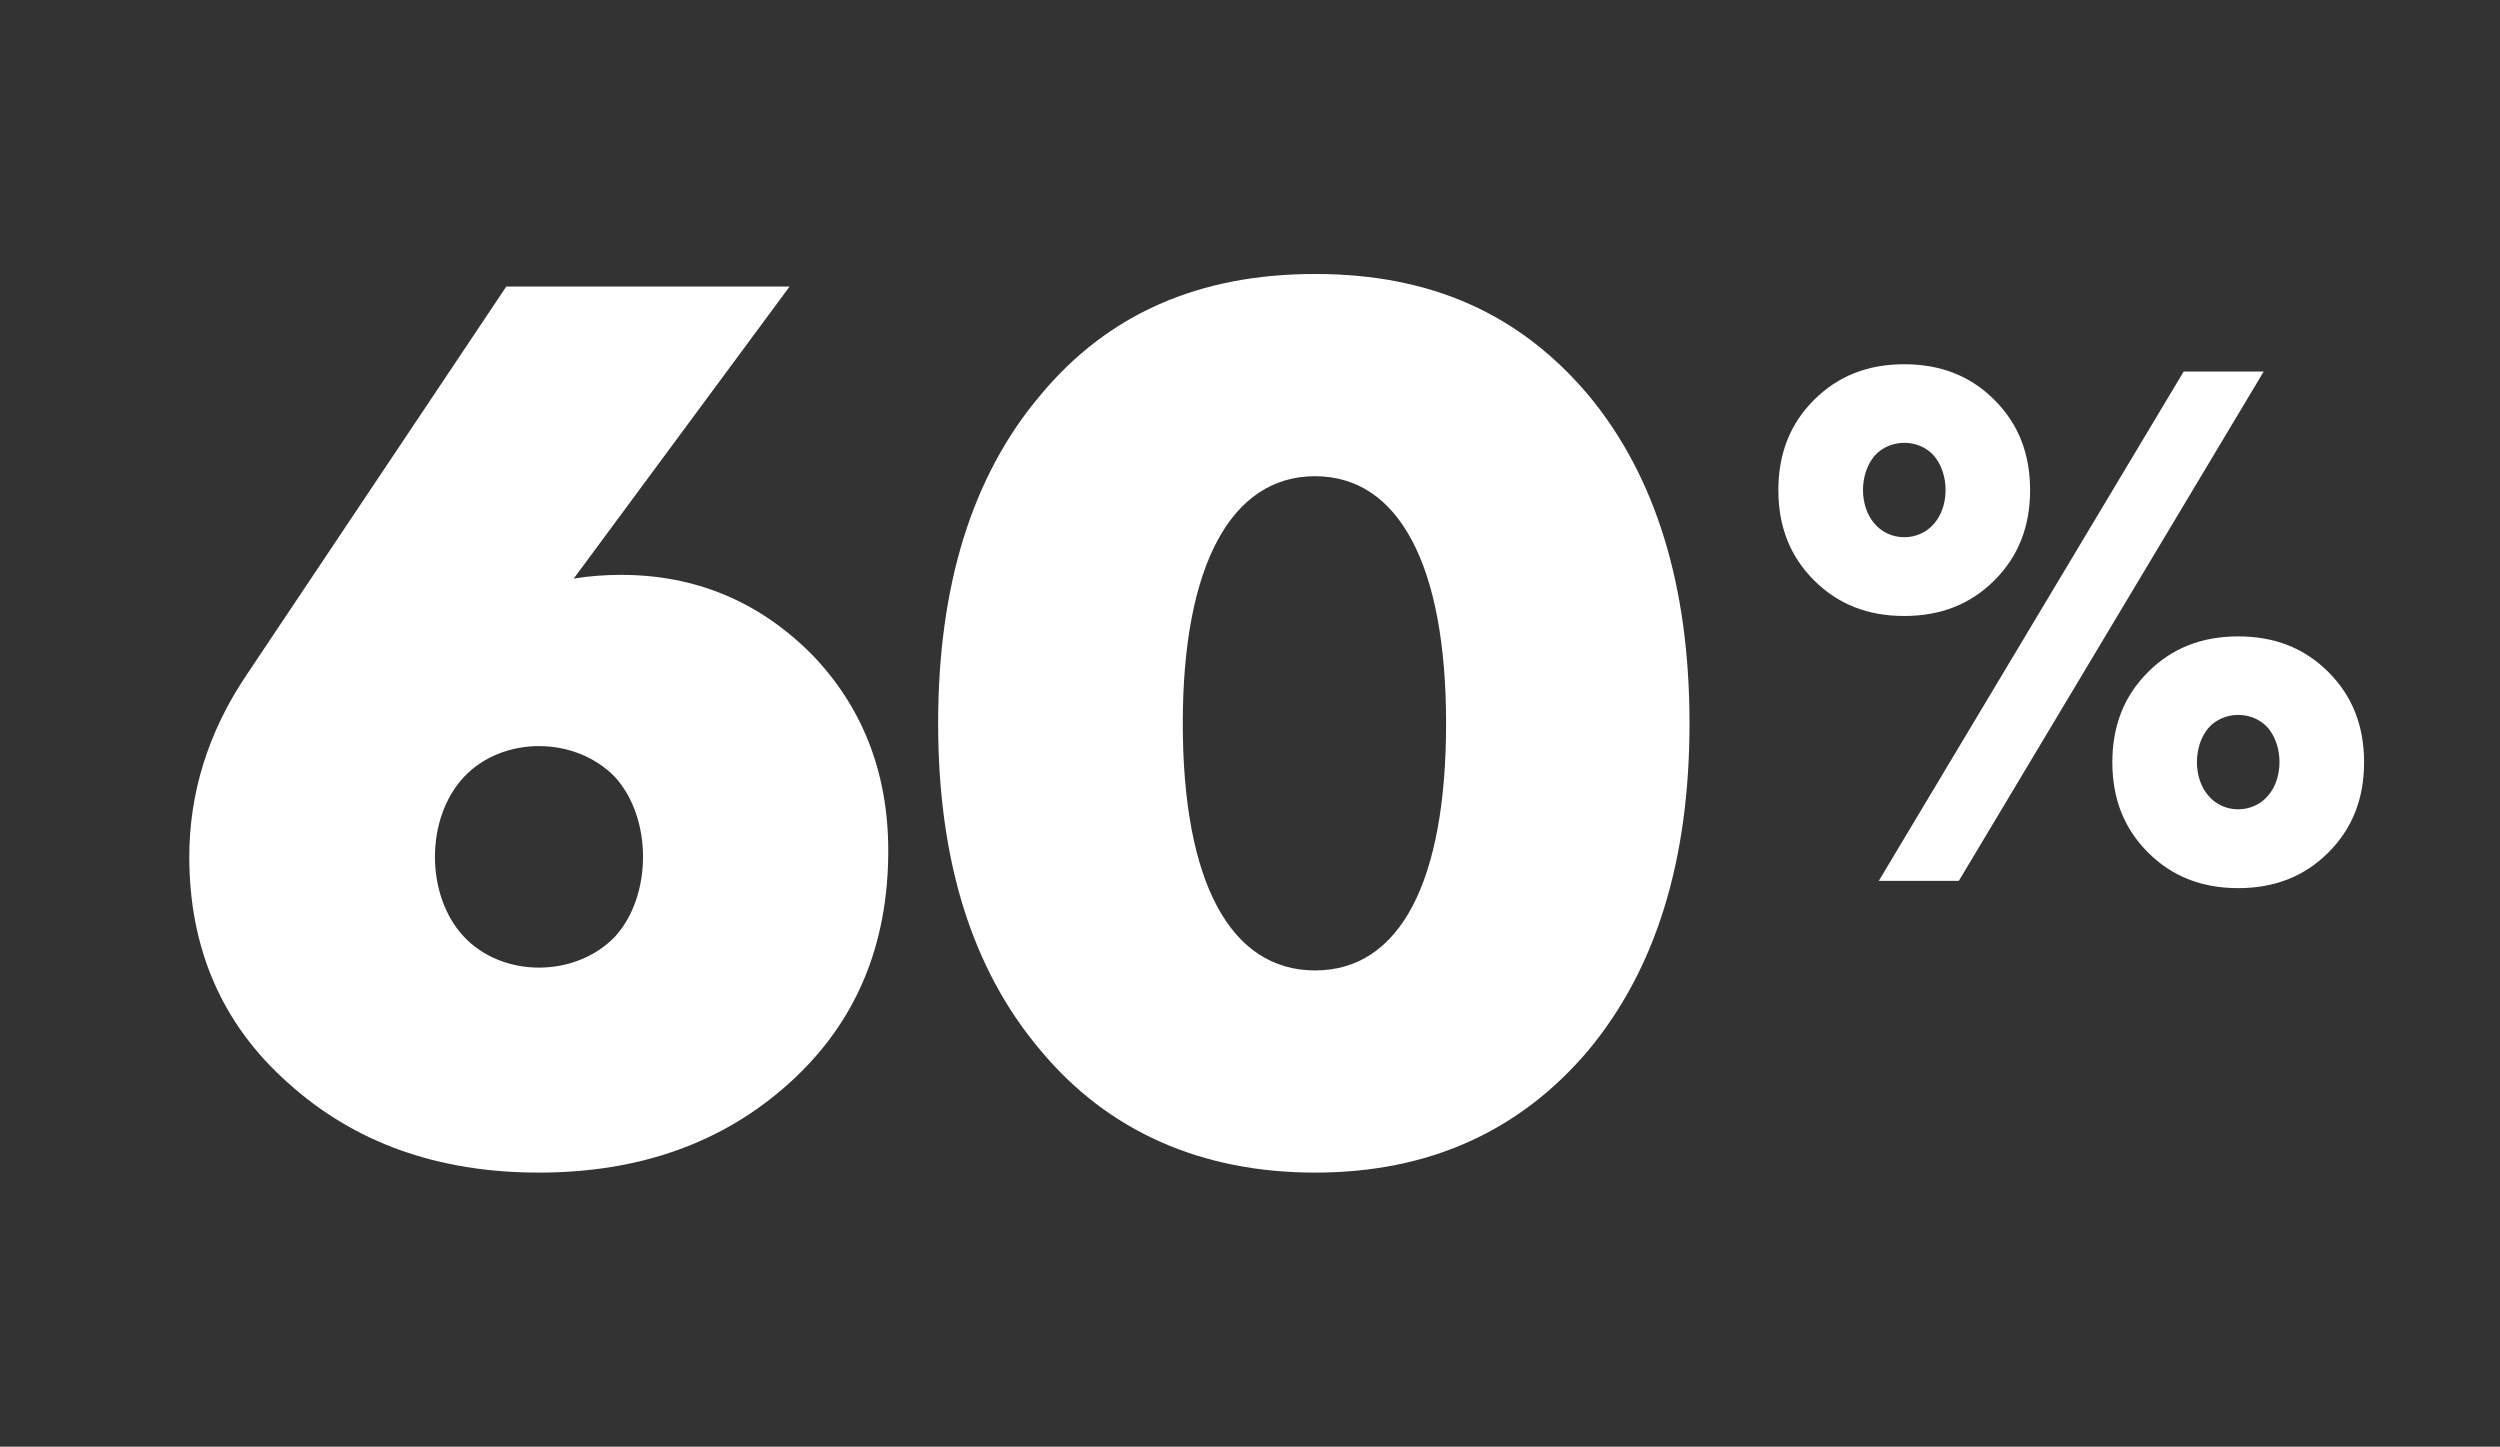
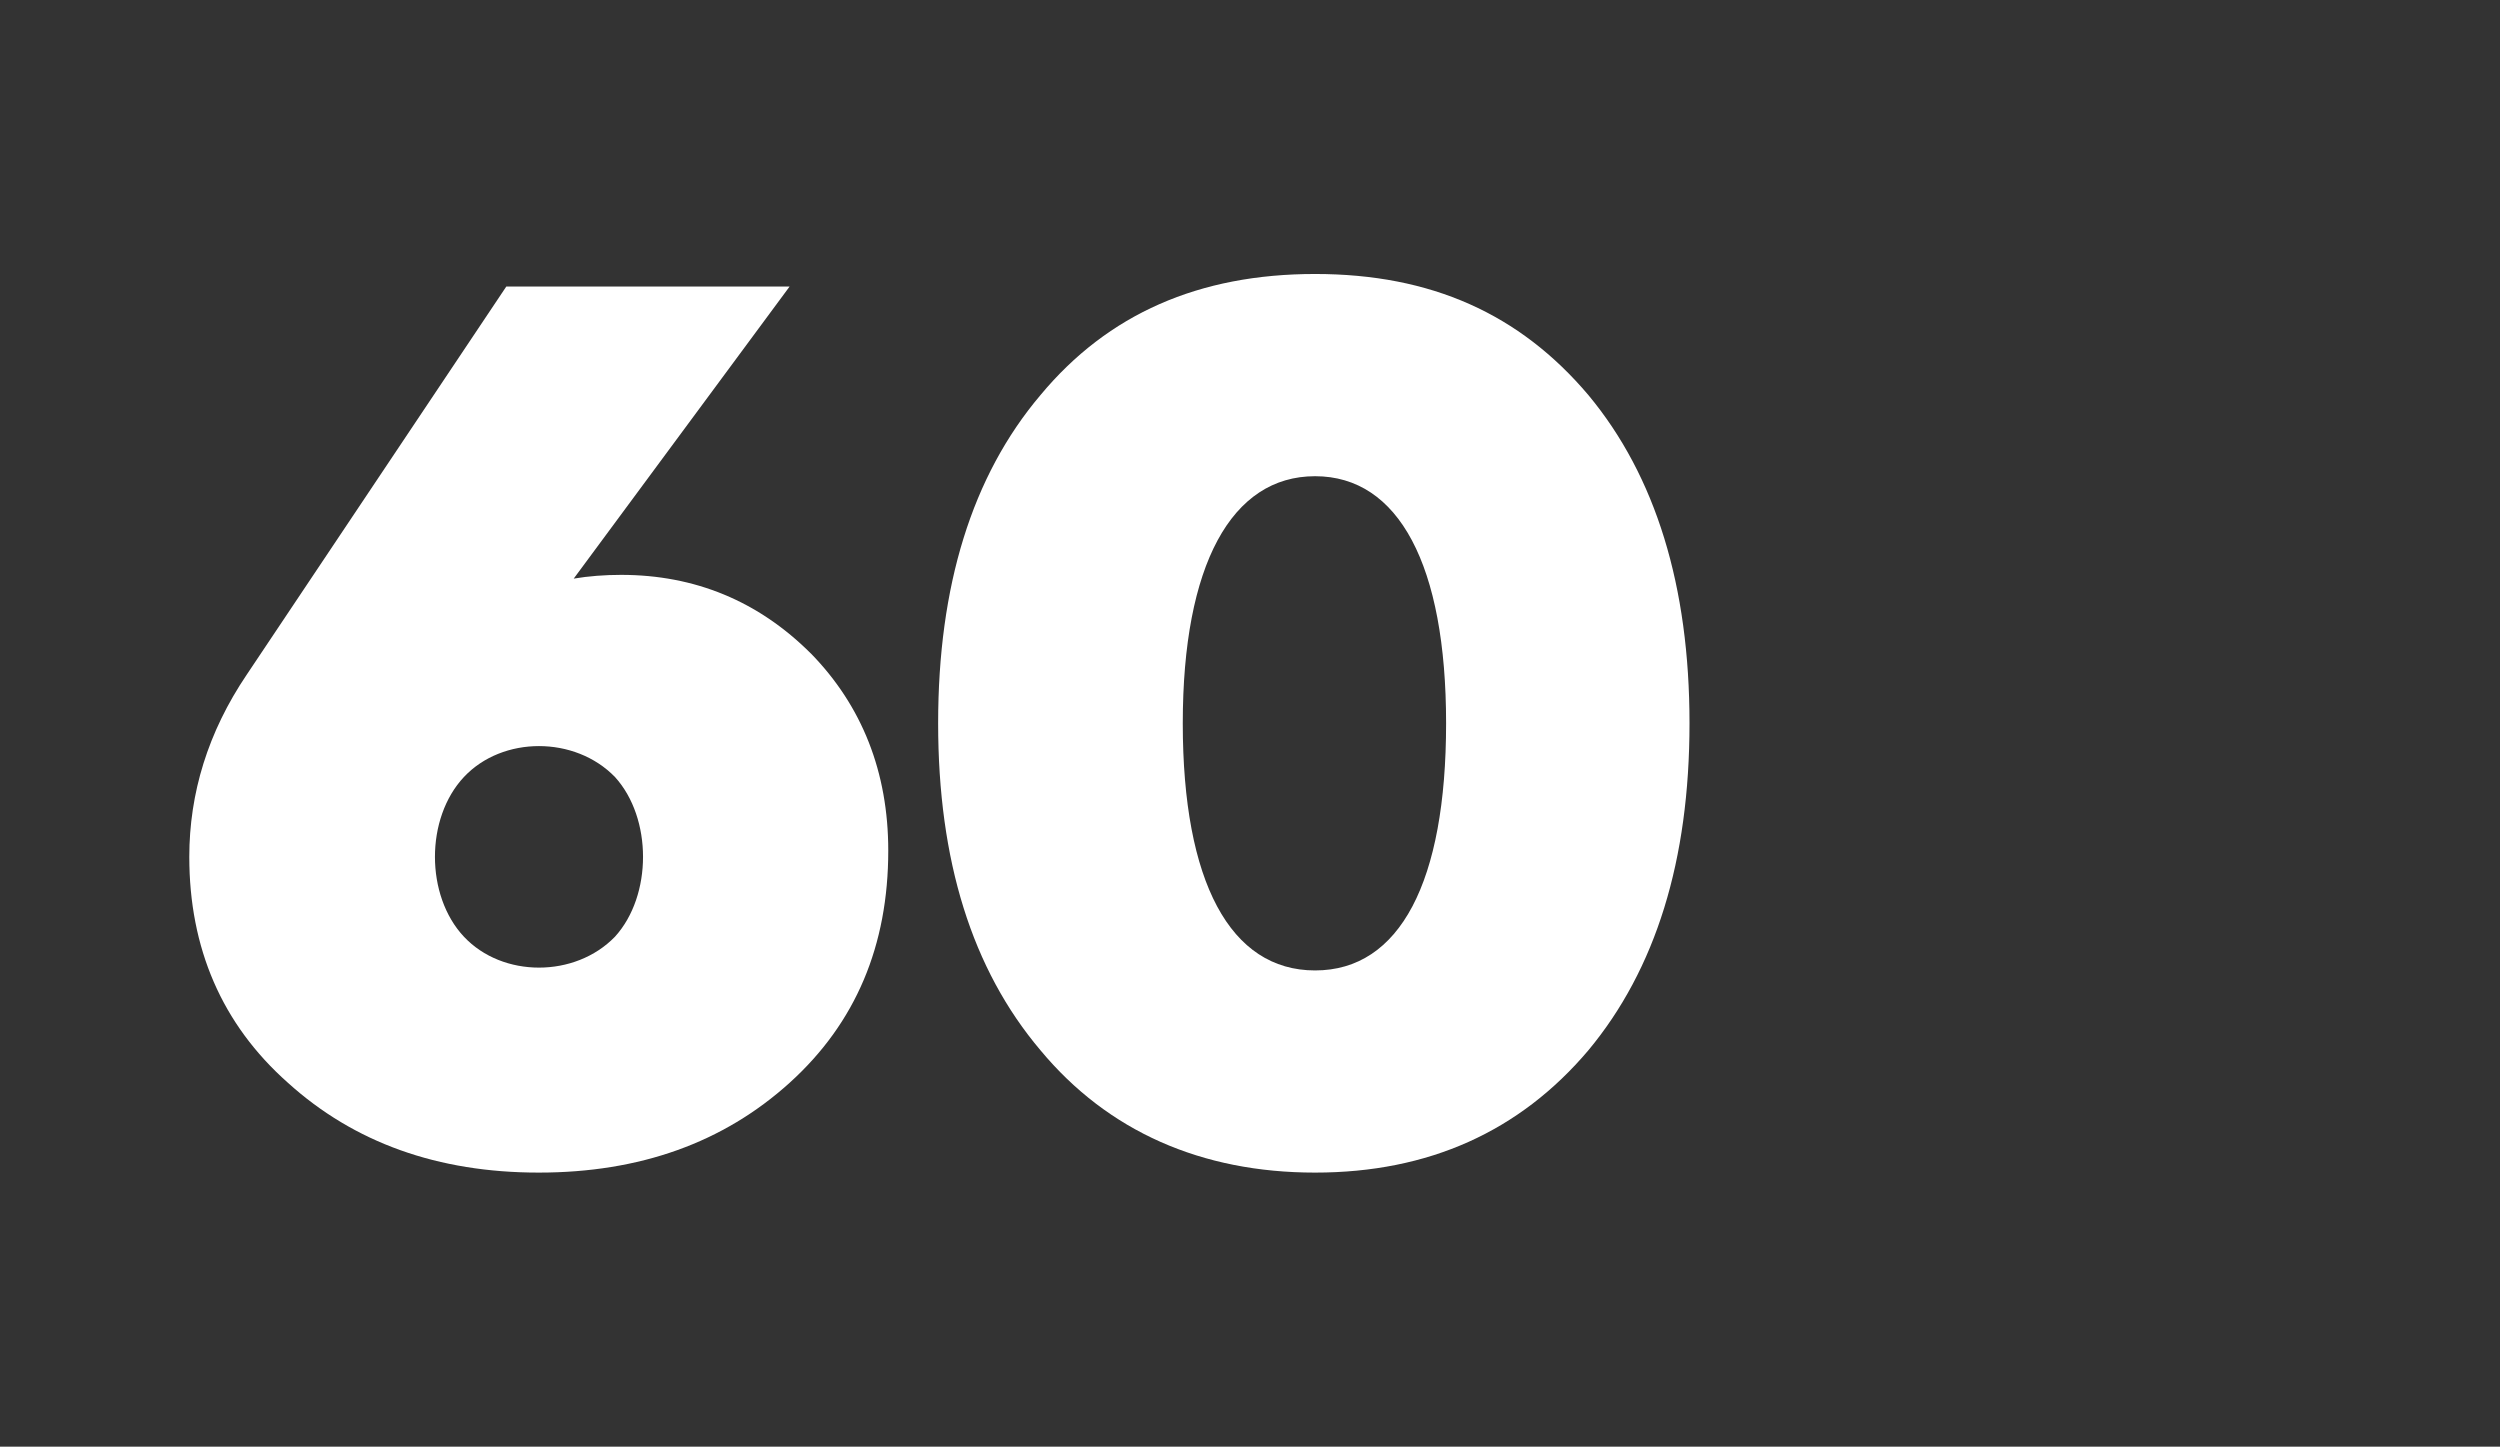
<svg xmlns="http://www.w3.org/2000/svg" id="Layer_1" data-name="Layer 1" viewBox="0 0 407.96 236.07">
  <rect x="0" y="0" width="407.96" height="236.07" fill="#333333" stroke="none" />
  <defs>
    <style>      .cls-1 {        fill: #fff;        stroke-width: 0px;      }    </style>
  </defs>
  <path class="cls-1" d="M132.32,106.63c8.35,8.55,12.63,19.35,12.63,32.18,0,15.48-5.29,28.11-16.09,37.88s-24.44,14.66-40.94,14.66-30.14-4.89-40.94-14.66c-10.79-9.57-16.09-21.99-16.09-36.86,0-10.39,3.05-20.37,9.37-29.73l42.36-63.34h46.23l-35.23,47.66c2.44-.41,5.09-.61,7.74-.61,12.02,0,22.4,4.28,30.96,12.83ZM100.35,152.86c6.11-6.72,6.11-19.35,0-26.07-6.52-6.72-18.33-6.72-24.64,0-6.31,6.72-6.31,19.35,0,26.07,6.31,6.72,18.13,6.72,24.64,0Z" />
-   <path class="cls-1" d="M259.2,64.47c11,13.24,16.5,31.16,16.5,53.56s-5.5,40.12-16.5,53.36c-11.2,13.24-26.07,19.96-44.6,19.96s-33.81-6.72-44.81-19.96c-11.2-13.24-16.7-30.96-16.7-53.36s5.5-40.33,16.7-53.56c11-13.24,25.86-19.76,44.81-19.76s33.4,6.52,44.6,19.76ZM193.01,118.04c0,25.86,7.74,40.32,21.59,40.32s21.38-14.46,21.38-40.32-7.74-40.33-21.38-40.33-21.59,14.46-21.59,40.33Z" />
-   <path class="cls-1" d="M310.74,59.44c5.94,0,10.8,1.9,14.72,5.82,3.92,3.92,5.82,8.79,5.82,14.72s-1.9,10.8-5.82,14.72c-3.92,3.92-8.79,5.82-14.72,5.82s-10.8-1.9-14.72-5.82c-3.92-3.92-5.82-8.79-5.82-14.72s1.9-10.8,5.82-14.72,8.79-5.82,14.72-5.82ZM305.88,74.4c-2.49,2.97-2.49,8.19,0,11.04,2.49,2.97,7.24,2.97,9.74,0,2.49-2.85,2.49-8.07,0-11.04-2.49-2.85-7.24-2.85-9.74,0ZM356.34,60.63h13.06l-49.75,83.11h-13.06l49.75-83.11ZM365.24,103.85c5.94,0,10.8,1.9,14.72,5.82s5.82,8.79,5.82,14.72-1.9,10.8-5.82,14.72-8.79,5.82-14.72,5.82-10.8-1.9-14.72-5.82-5.82-8.79-5.82-14.72,1.9-10.8,5.82-14.72,8.79-5.82,14.72-5.82ZM360.37,118.8c-2.49,2.97-2.49,8.19,0,11.04,2.49,2.97,7.24,2.97,9.74,0,2.49-2.85,2.49-8.07,0-11.04-2.49-2.85-7.24-2.85-9.74,0Z" />
+   <path class="cls-1" d="M259.2,64.47c11,13.24,16.5,31.16,16.5,53.56s-5.5,40.12-16.5,53.36c-11.2,13.24-26.07,19.96-44.6,19.96s-33.81-6.72-44.81-19.96c-11.2-13.24-16.7-30.96-16.7-53.36s5.5-40.33,16.7-53.56c11-13.24,25.86-19.76,44.81-19.76s33.4,6.52,44.6,19.76ZM193.01,118.04c0,25.86,7.74,40.32,21.59,40.32s21.38-14.46,21.38-40.32-7.74-40.33-21.38-40.33-21.59,14.46-21.59,40.33" />
</svg>